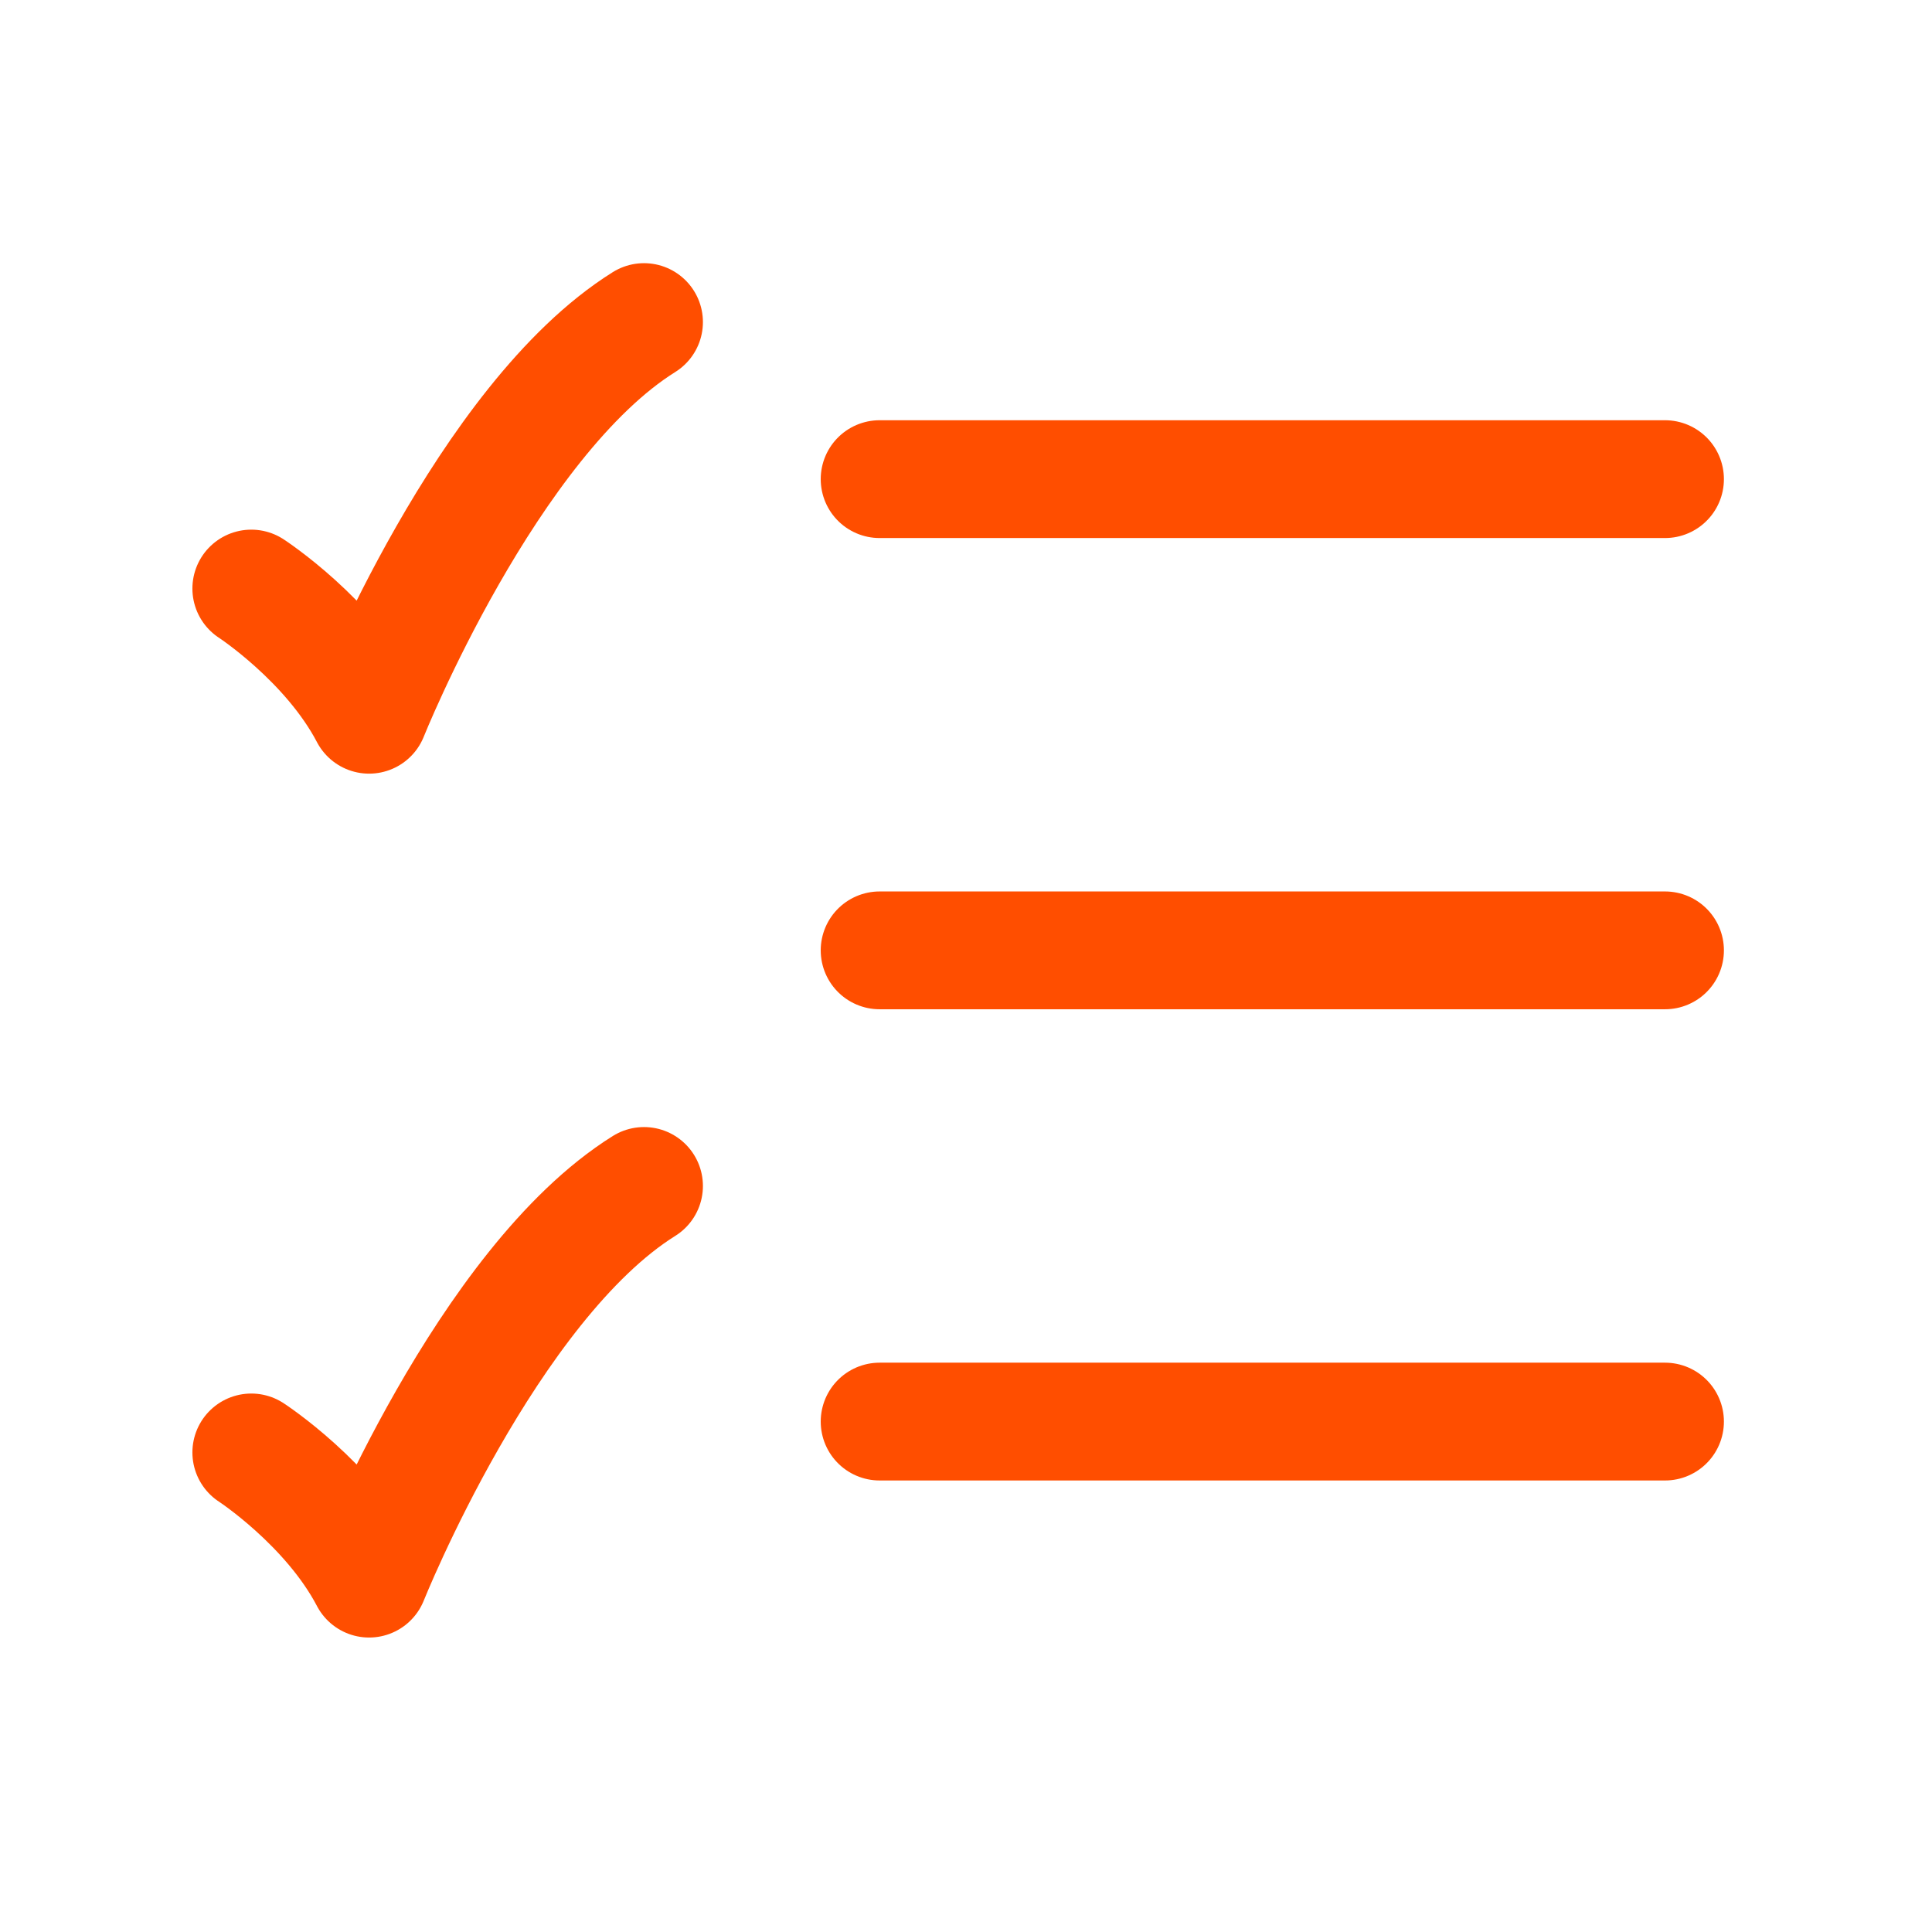
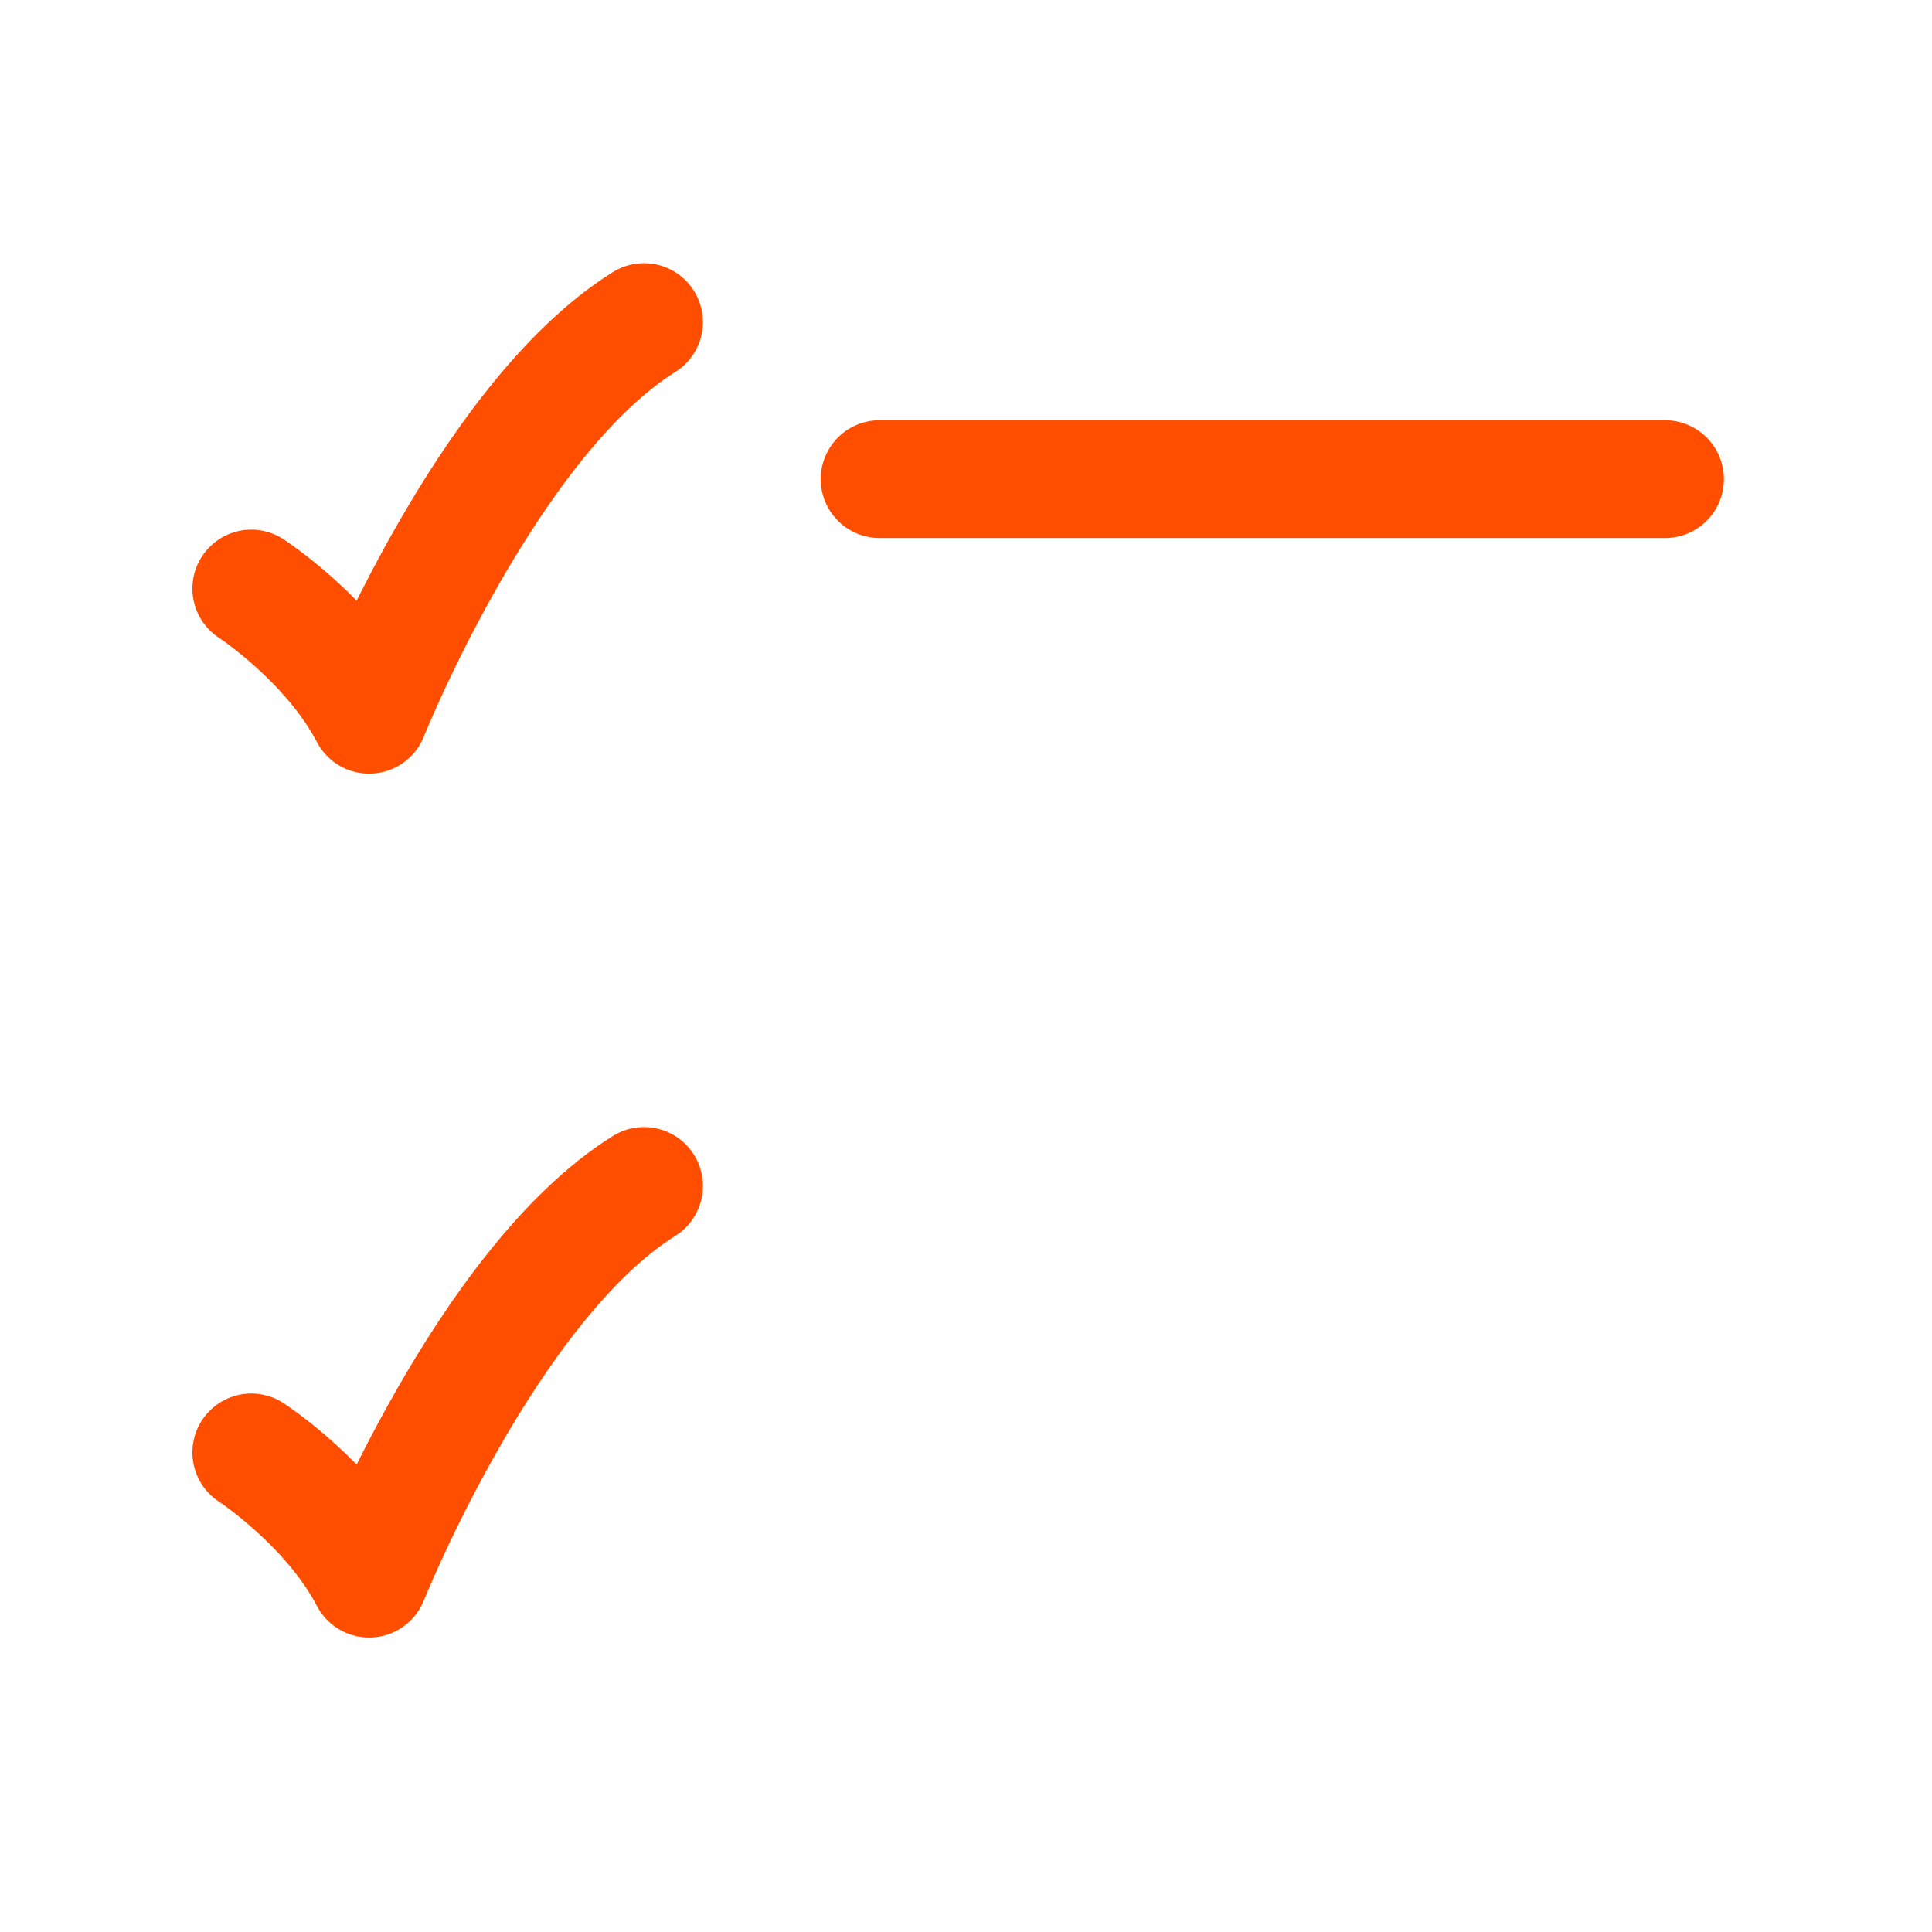
<svg xmlns="http://www.w3.org/2000/svg" width="41" height="41" viewBox="0 0 41 41" fill="none">
  <path d="M18.667 10.168L35.334 10.168" stroke="#FF4E00" stroke-width="2.5" stroke-linecap="round" />
-   <path d="M18.667 20.168L35.334 20.168" stroke="#FF4E00" stroke-width="2.5" stroke-linecap="round" />
-   <path d="M18.667 30.168L35.334 30.168" stroke="#FF4E00" stroke-width="2.5" stroke-linecap="round" />
  <path d="M5.333 12.49C5.333 12.49 7 13.576 7.833 15.168C7.833 15.168 10.334 8.918 13.667 6.835" stroke="#FF4E00" stroke-width="2.5" stroke-linecap="round" stroke-linejoin="round" />
  <path d="M5.333 30.823C5.333 30.823 7 31.909 7.833 33.501C7.833 33.501 10.334 27.251 13.667 25.168" stroke="#FF4E00" stroke-width="2.5" stroke-linecap="round" stroke-linejoin="round" />
</svg>